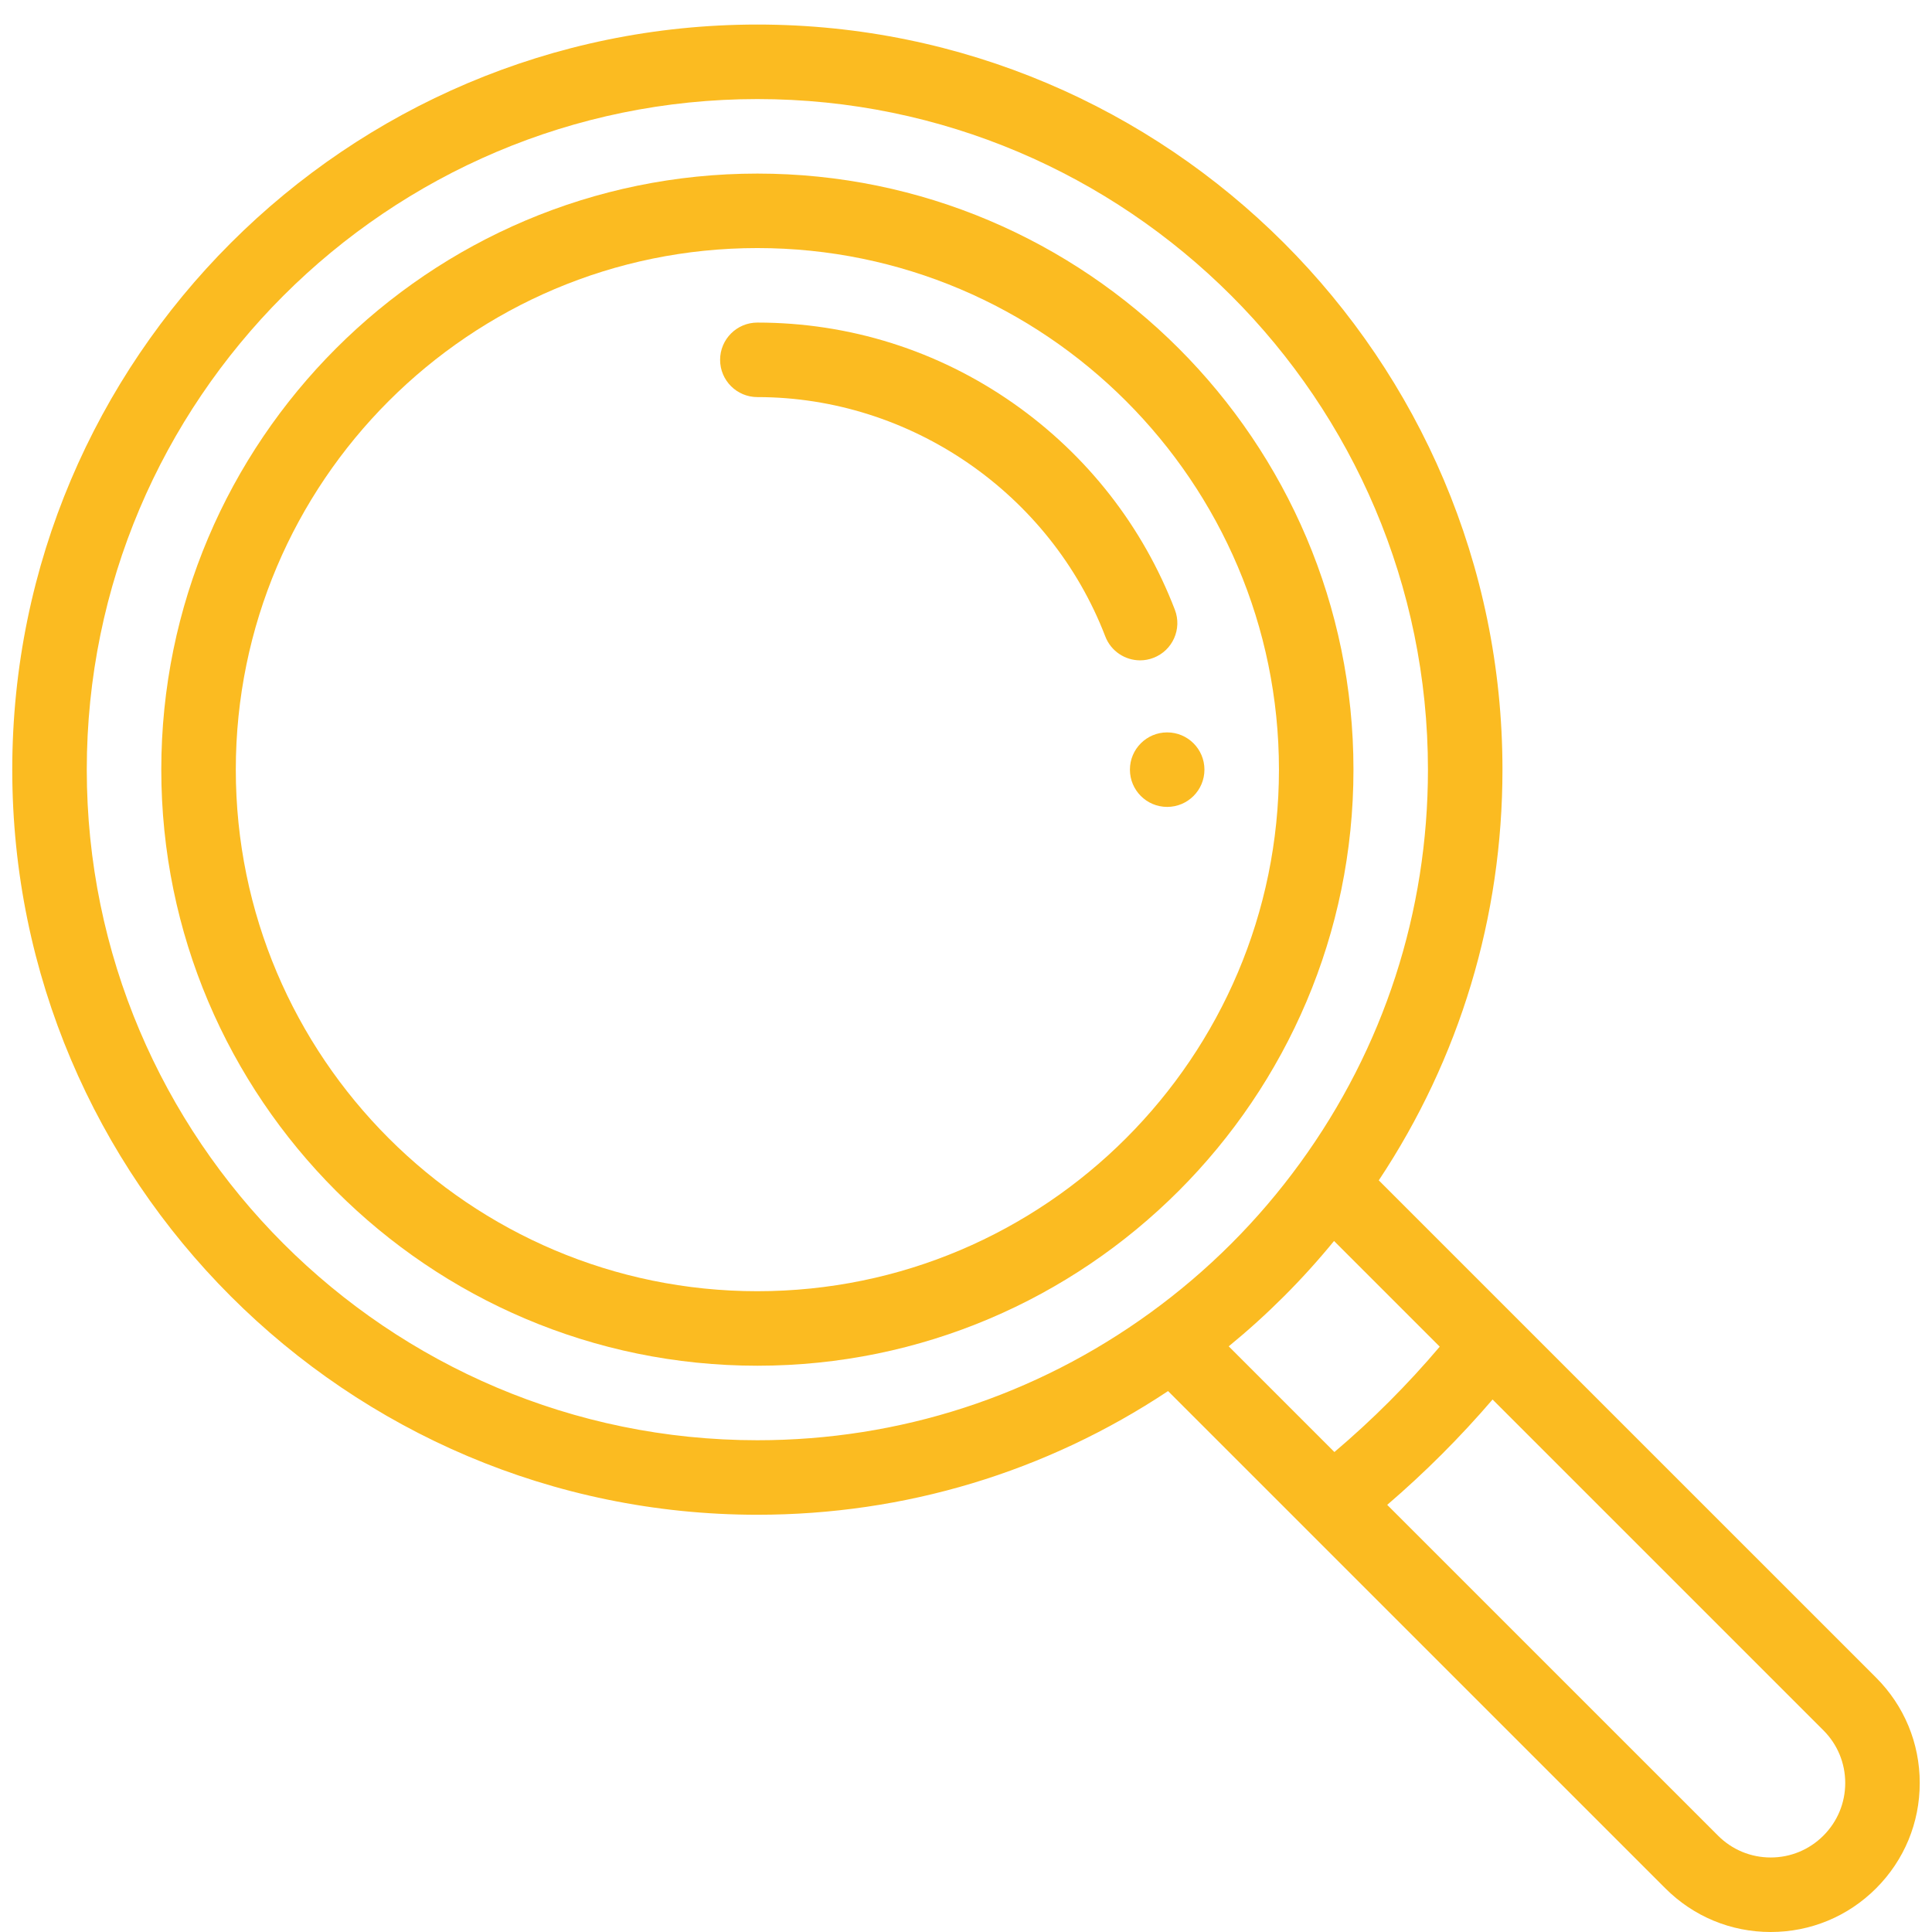
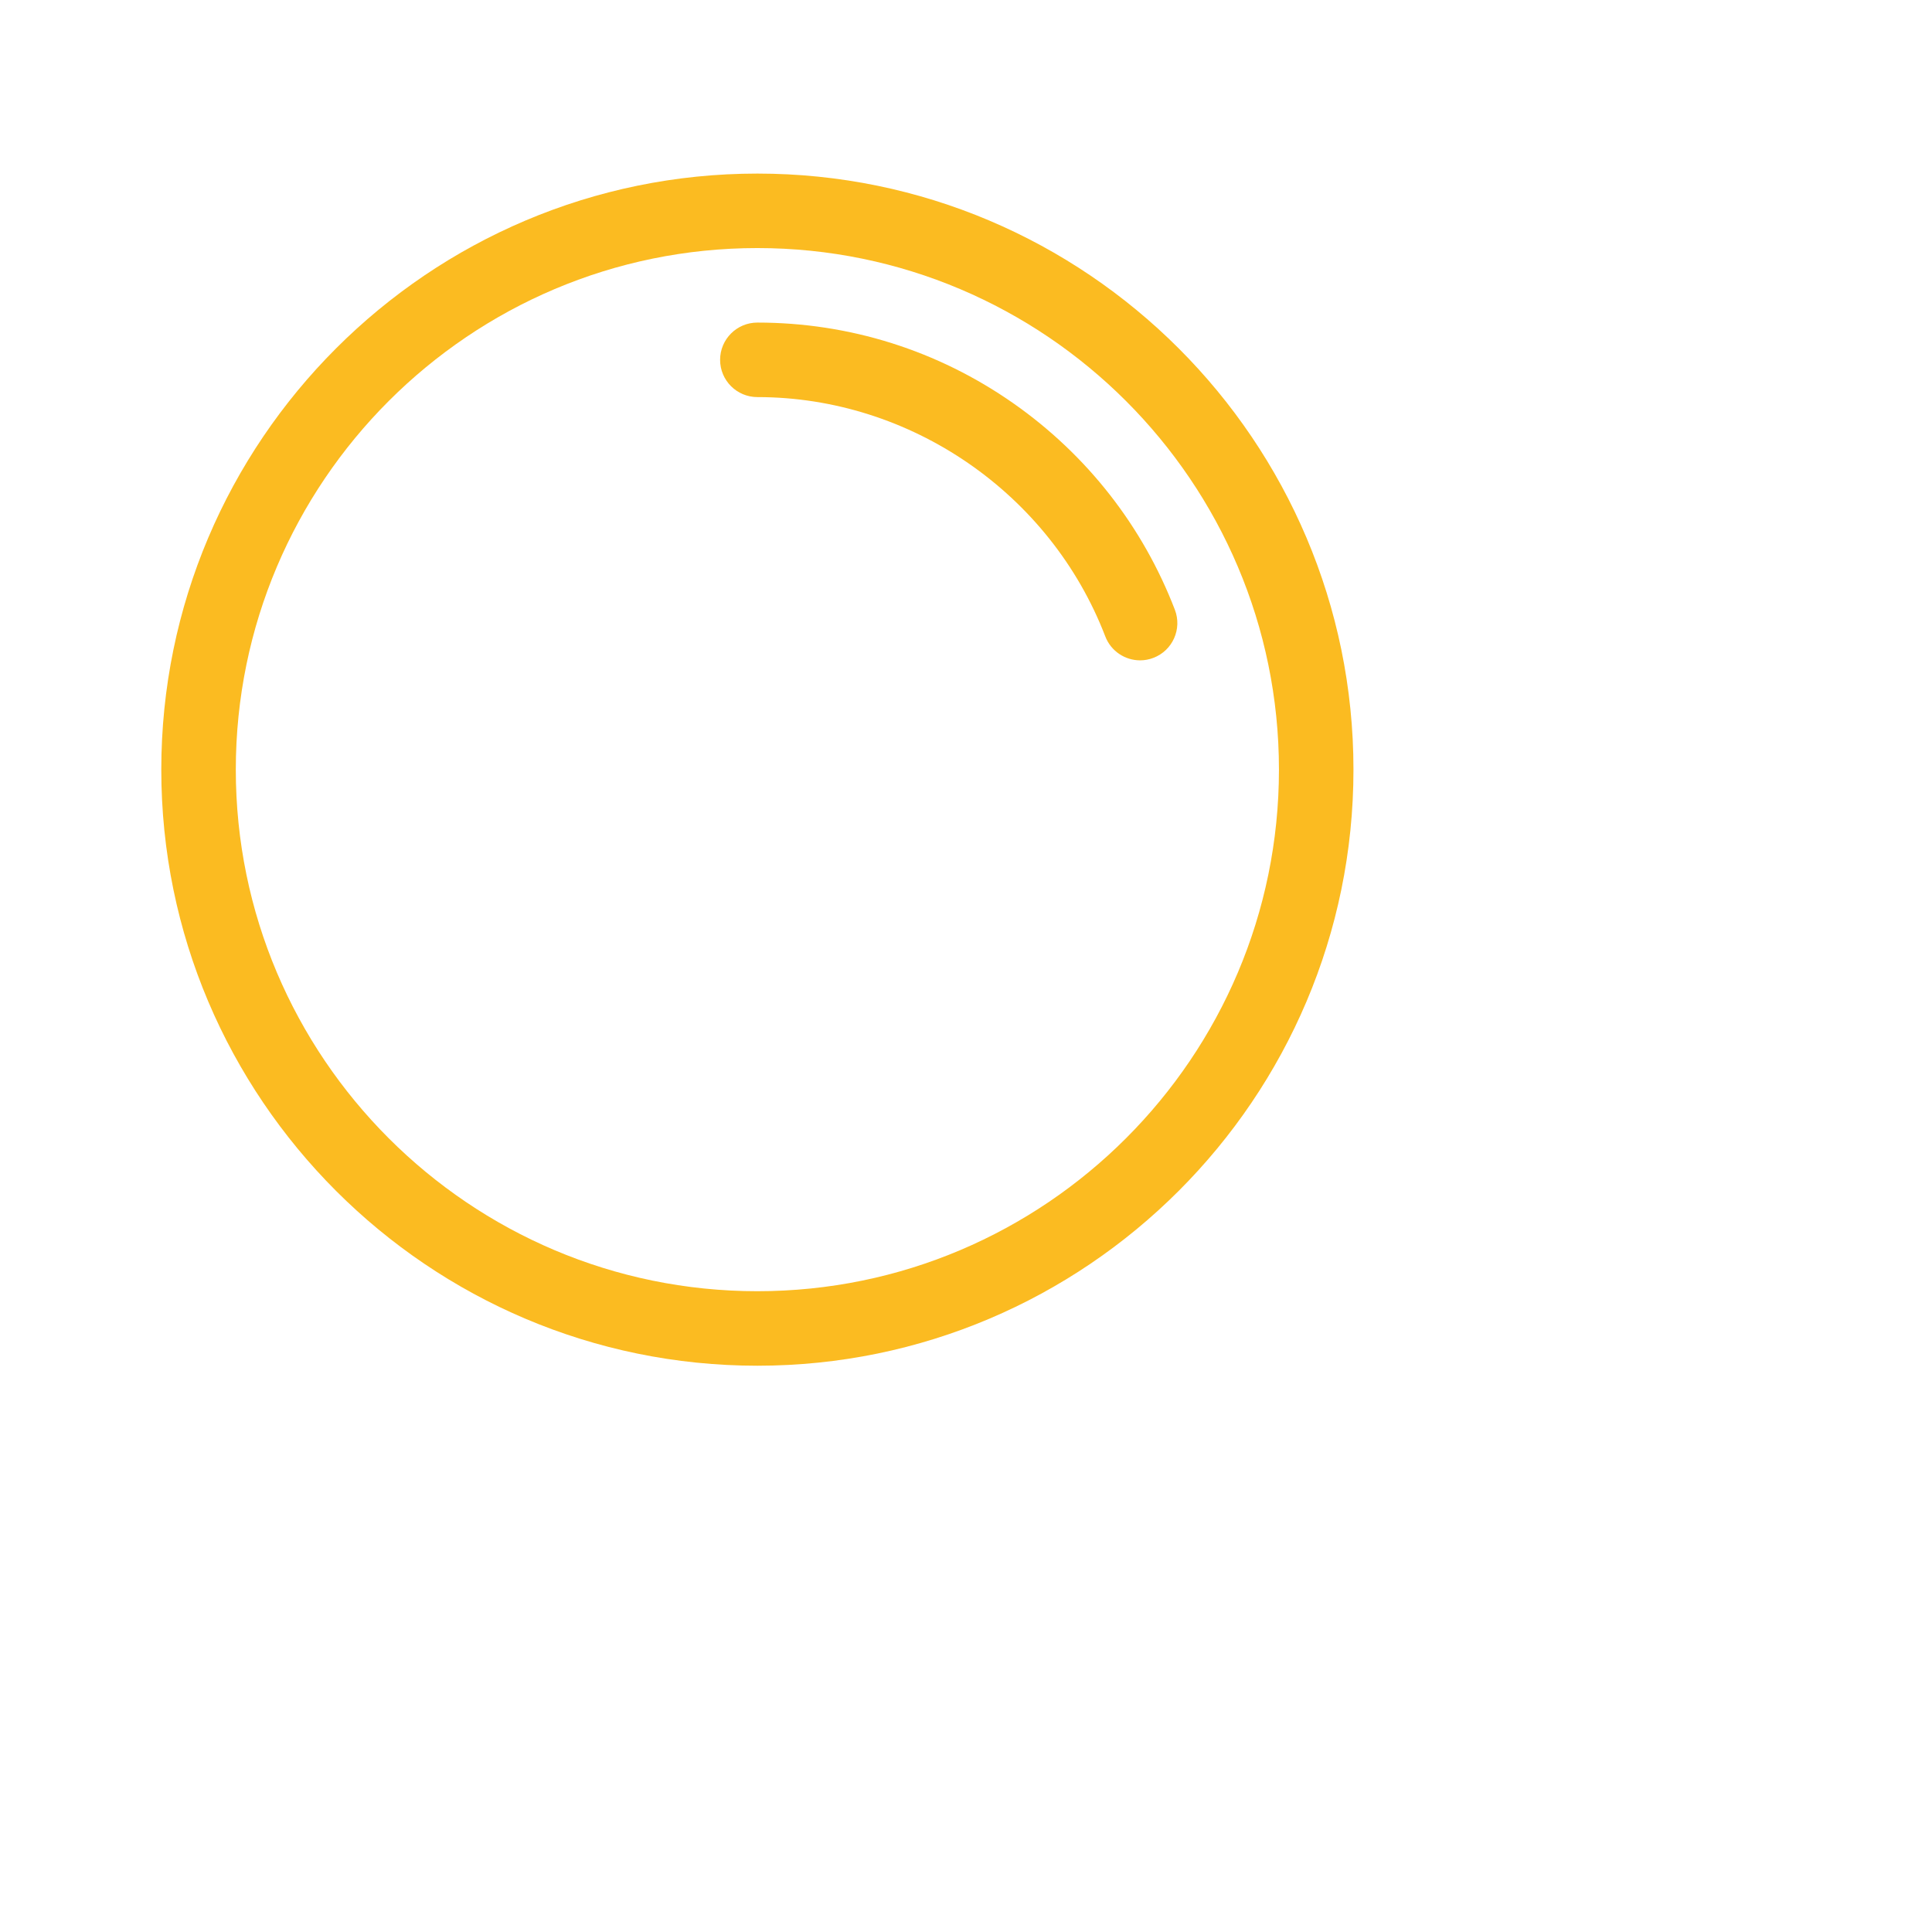
<svg xmlns="http://www.w3.org/2000/svg" width="58" height="58" viewBox="0 0 58 58" fill="none">
  <g id="Group 53">
    <g id="Group">
      <g id="Group_2">
-         <path id="Vector" d="M35.039 21.987C34.422 21.987 33.921 22.488 33.921 23.105C33.921 23.723 34.422 24.224 35.039 24.224C35.657 24.224 36.158 23.723 36.158 23.105C36.158 22.488 35.657 21.987 35.039 21.987Z" fill="#FBBB21" />
-       </g>
+         </g>
    </g>
    <g id="Group_3">
      <g id="Group_4">
-         <path id="Vector_2" d="M56.321 50.363L41.392 35.435C43.824 31.771 45.105 27.529 45.105 23.105C45.105 10.771 35.071 0.737 22.737 0.737C10.403 0.737 0.368 10.771 0.368 23.105C0.368 35.439 10.403 45.474 22.737 45.474C27.161 45.474 31.403 44.193 35.066 41.761L39.193 45.887C39.193 45.888 39.194 45.888 39.194 45.889L49.995 56.689C50.84 57.535 51.963 58 53.158 58C54.352 58 55.476 57.535 56.321 56.69C57.166 55.845 57.632 54.722 57.632 53.526C57.632 52.331 57.166 51.208 56.321 50.363ZM34.54 39.404L34.54 39.404C31.088 41.911 27.006 43.237 22.737 43.237C11.636 43.237 2.605 34.206 2.605 23.105C2.605 12.005 11.636 2.974 22.737 2.974C33.837 2.974 42.868 12.005 42.868 23.105C42.868 27.375 41.543 31.456 39.035 34.908C37.781 36.637 36.269 38.149 34.54 39.404ZM36.887 40.418C38.044 39.471 39.102 38.413 40.049 37.255L43.222 40.428C42.257 41.567 41.199 42.626 40.06 43.591L36.887 40.418ZM54.739 55.108C54.316 55.53 53.755 55.763 53.158 55.763C52.561 55.763 51.999 55.53 51.577 55.108L41.645 45.177C42.778 44.205 43.836 43.147 44.808 42.014L54.739 51.945C55.162 52.367 55.395 52.929 55.395 53.526C55.395 54.124 55.162 54.685 54.739 55.108Z" fill="#FBBB21" />
-       </g>
+         </g>
    </g>
    <g id="Group_5">
      <g id="Group_6">
        <path id="Vector_3" d="M22.737 5.211C12.87 5.211 4.842 13.238 4.842 23.105C4.842 32.972 12.87 41 22.737 41C32.604 41 40.632 32.972 40.632 23.105C40.632 13.238 32.604 5.211 22.737 5.211ZM22.737 38.763C14.103 38.763 7.079 31.739 7.079 23.105C7.079 14.472 14.103 7.447 22.737 7.447C31.37 7.447 38.395 14.472 38.395 23.105C38.395 31.739 31.37 38.763 22.737 38.763Z" fill="#FBBB21" />
      </g>
    </g>
    <g id="Group_7">
      <g id="Group_8">
        <path id="Vector_4" d="M35.27 18.304C34.307 15.798 32.63 13.655 30.421 12.107C28.159 10.522 25.502 9.684 22.737 9.684C22.119 9.684 21.618 10.185 21.618 10.803C21.618 11.42 22.119 11.921 22.737 11.921C27.333 11.921 31.531 14.809 33.182 19.107C33.353 19.551 33.777 19.824 34.227 19.824C34.36 19.824 34.496 19.8 34.627 19.749C35.204 19.528 35.492 18.881 35.27 18.304Z" fill="#FBBB21" />
      </g>
    </g>
  </g>
</svg>